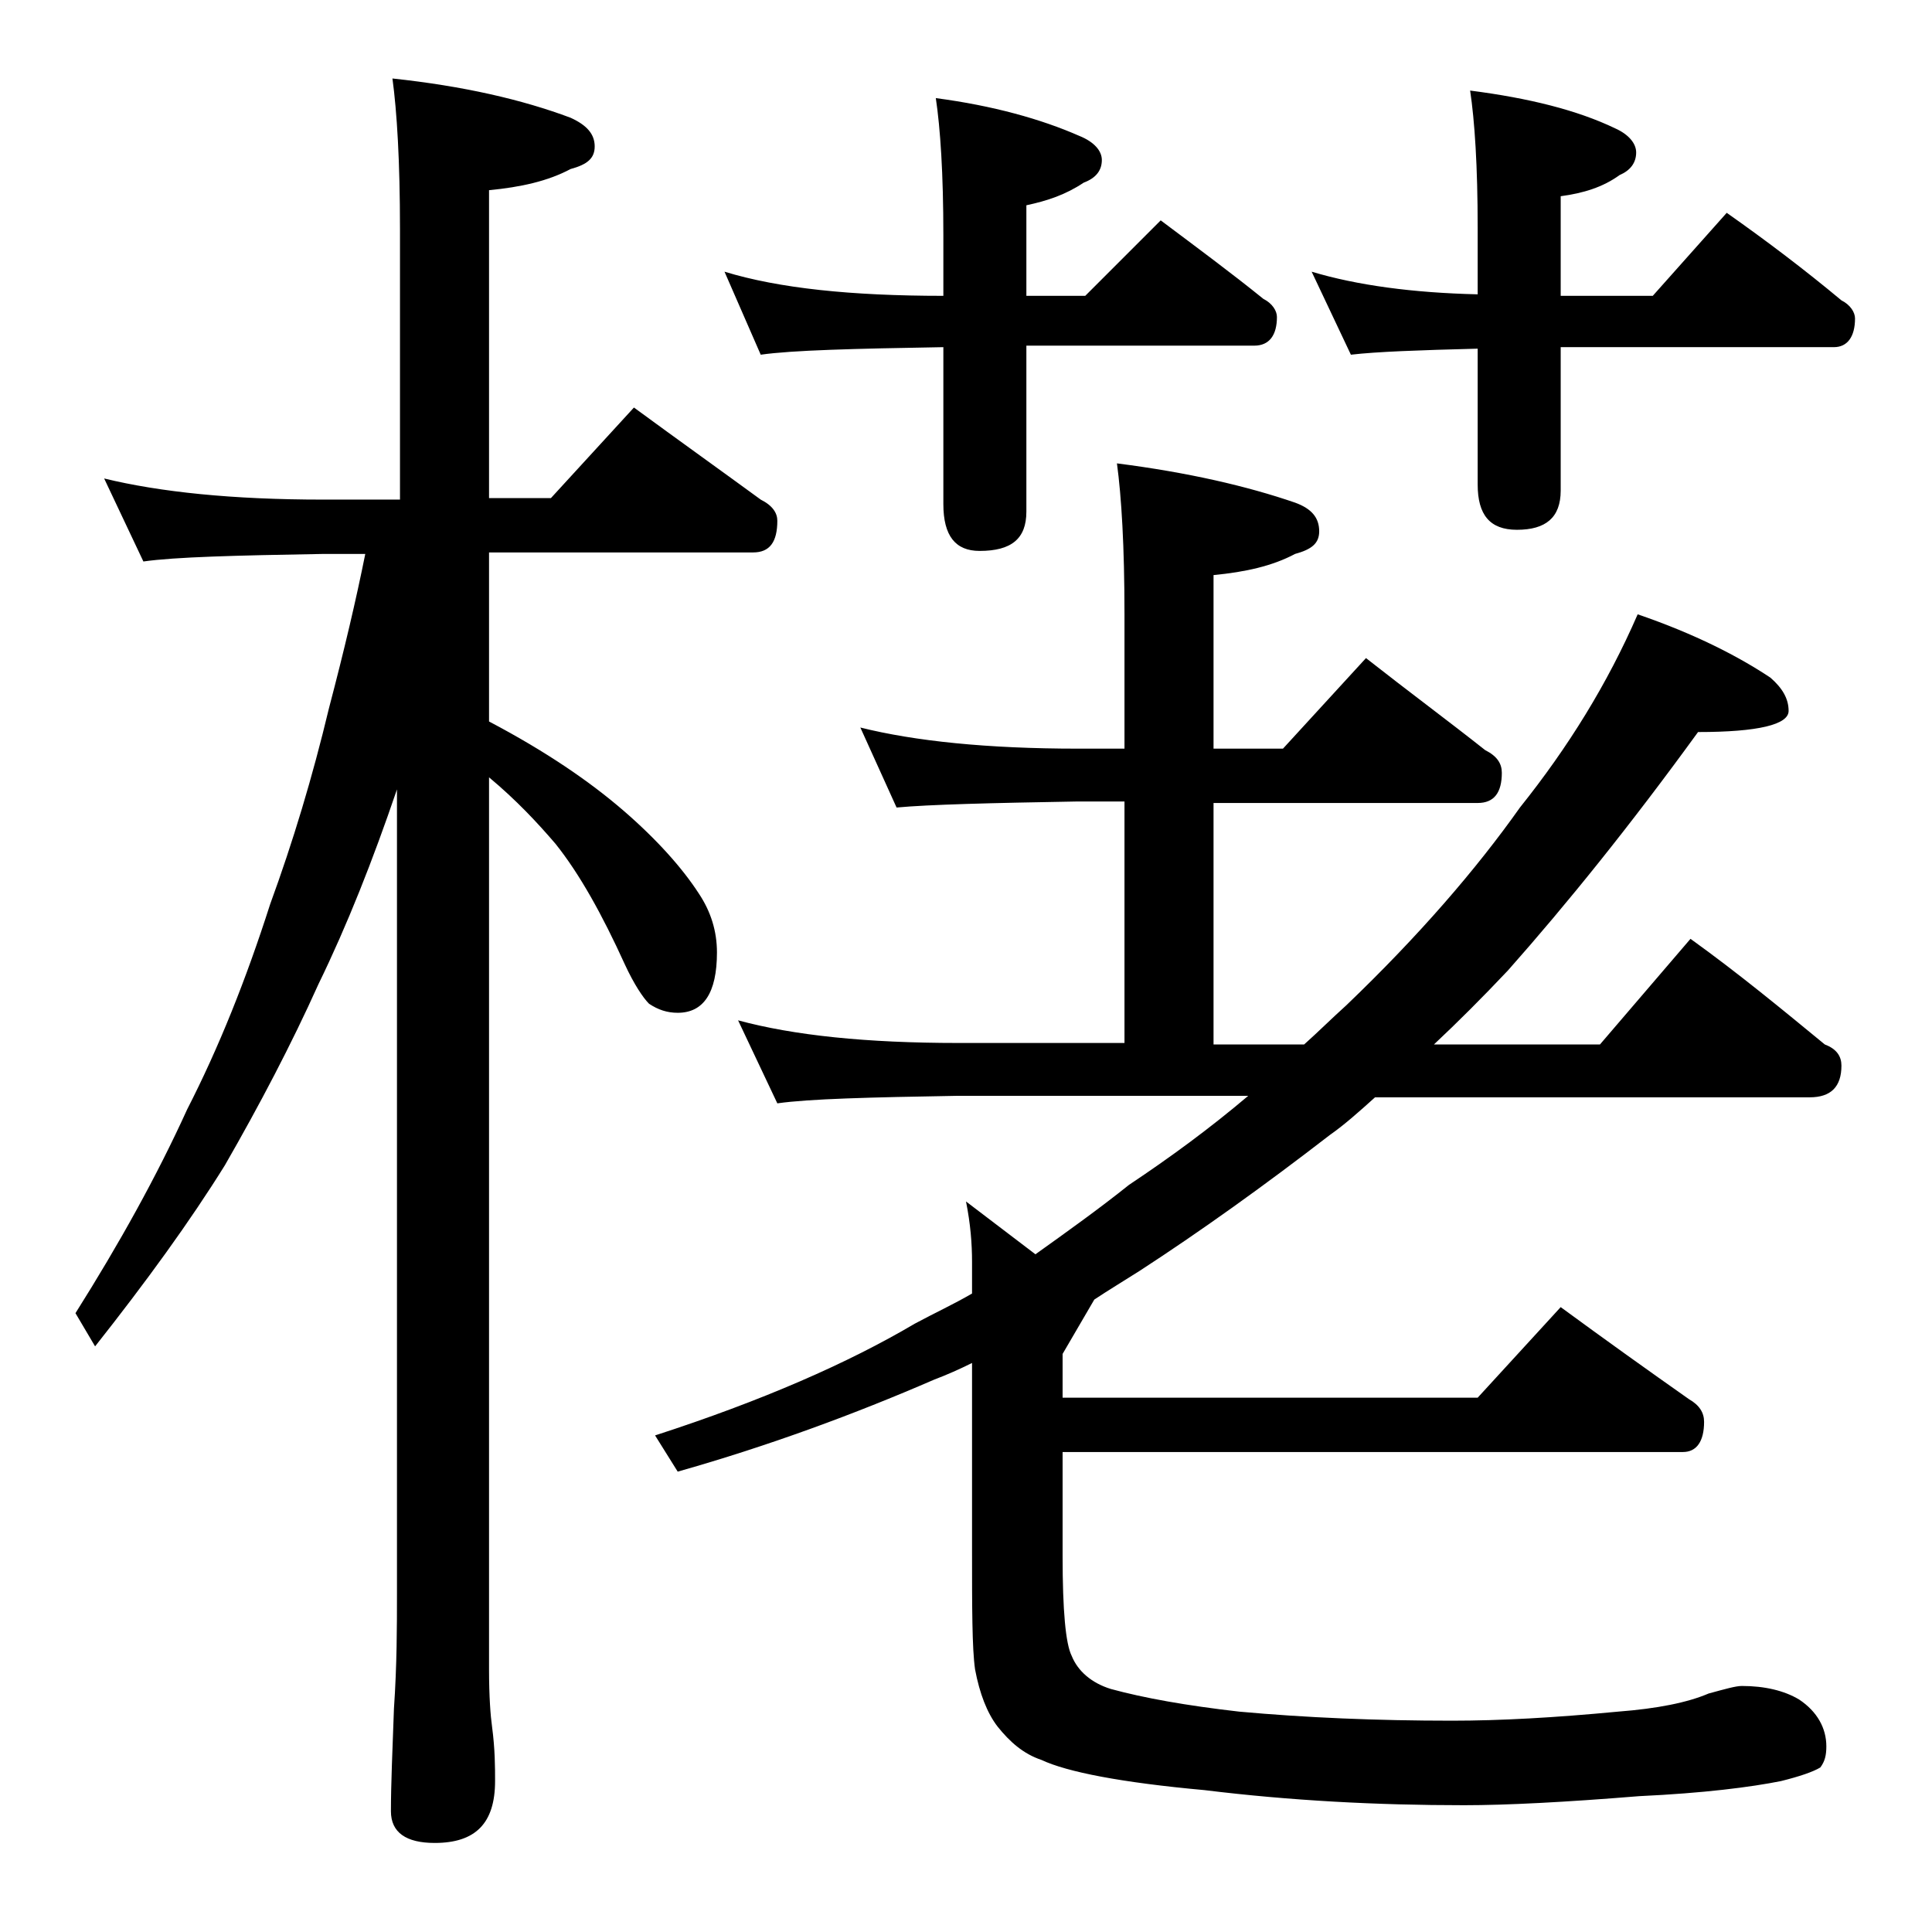
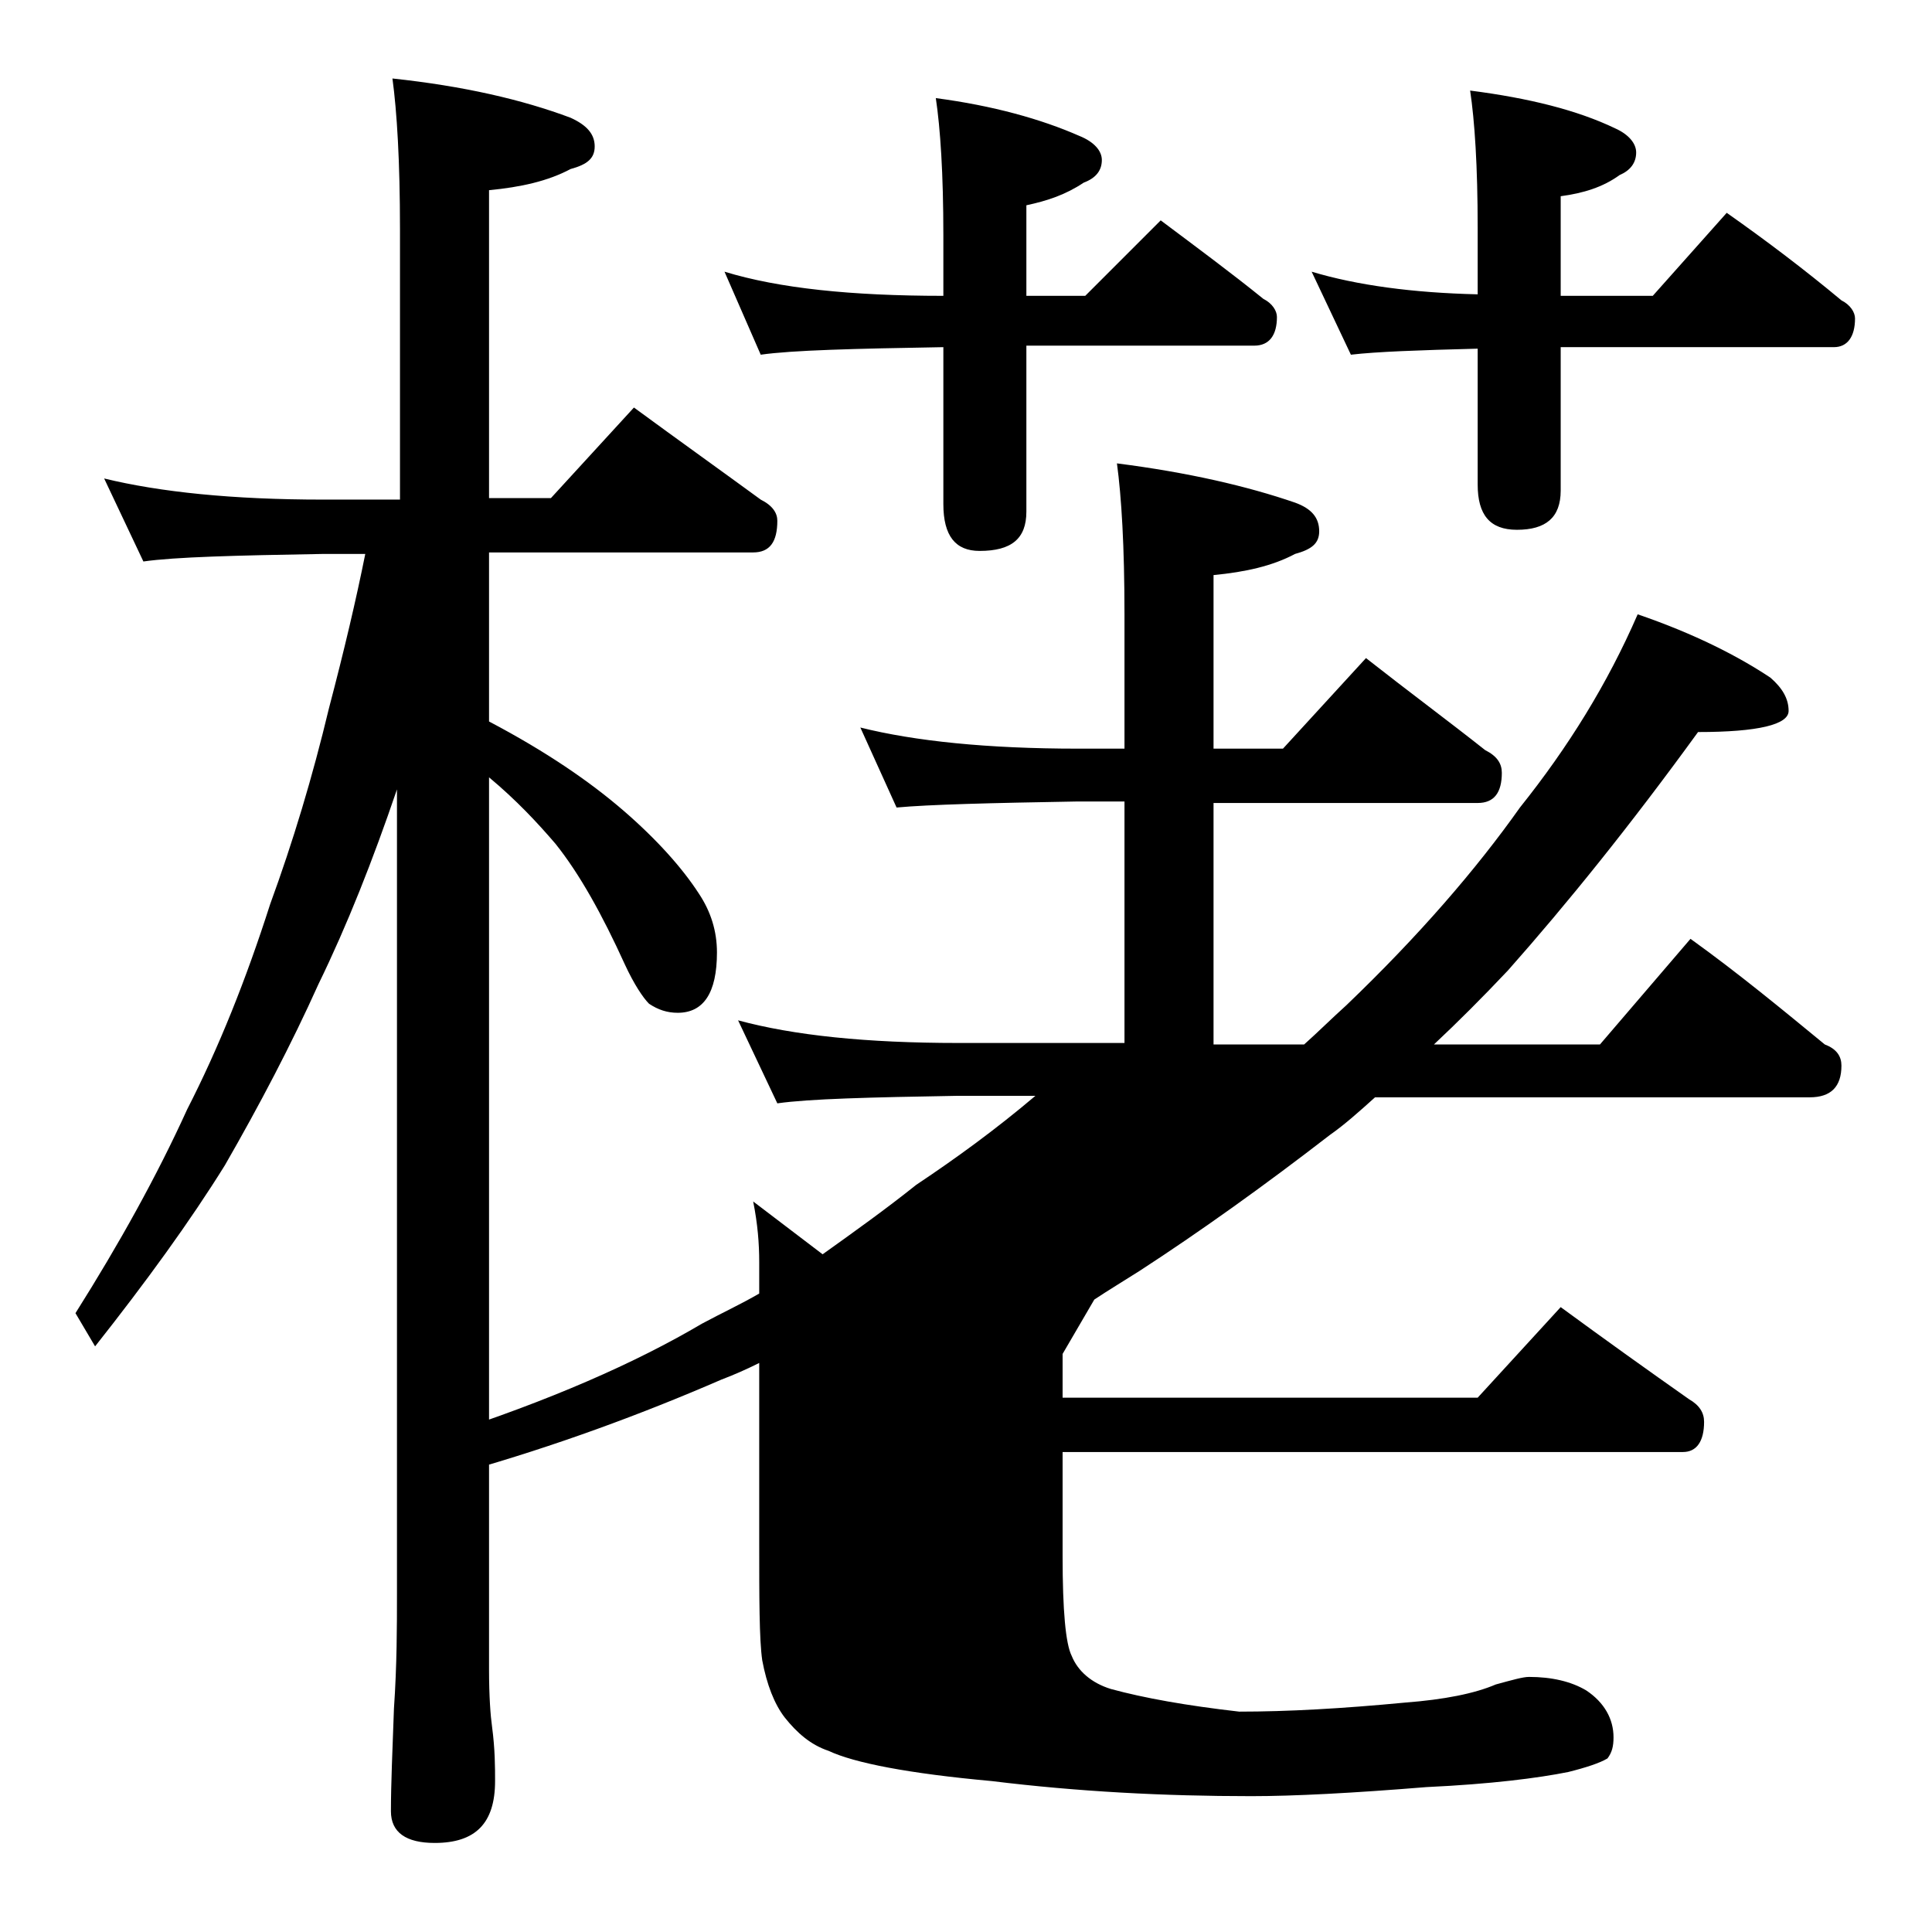
<svg xmlns="http://www.w3.org/2000/svg" version="1.1" id="Layer_1" x="0px" y="0px" viewBox="0 0 128 128" enable-background="new 0 0 128 128" xml:space="preserve">
-   <path d="M6.9,31.7c3.7,0.9,8.5,1.4,14.5,1.4h5.1V15.2c0-4.5-0.2-7.8-0.5-10c4.7,0.5,8.6,1.4,11.8,2.6c1.1,0.5,1.6,1.1,1.6,1.9  s-0.5,1.2-1.6,1.5c-1.5,0.8-3.3,1.2-5.4,1.4V33h4.1l5.5-6c3,2.2,5.8,4.2,8.4,6.1c0.8,0.4,1.1,0.9,1.1,1.4c0,1.4-0.5,2.1-1.6,2.1  H32.4v11.2c3.8,2,6.7,4,8.9,5.9c2.2,1.9,3.9,3.8,5,5.5c0.8,1.2,1.2,2.5,1.2,3.9c0,2.7-0.9,4-2.6,4c-0.7,0-1.3-0.2-1.9-0.6  c-0.4-0.4-1-1.3-1.6-2.6c-1.5-3.3-3-6-4.6-8c-1.2-1.4-2.6-2.9-4.4-4.4v59.1c0,1.8,0.1,3.1,0.2,3.8c0.2,1.5,0.2,2.7,0.2,3.6  c0,2.8-1.3,4.1-4,4.1c-1.9,0-2.9-0.7-2.9-2.1c0-1.8,0.1-4,0.2-6.8c0.2-2.9,0.2-5.5,0.2-7.6V52.3c-1.6,4.7-3.3,9-5.2,12.9  c-1.8,4-3.9,8-6.2,12c-2.3,3.7-5.2,7.7-8.6,12L5,87c2.9-4.6,5.4-9.1,7.4-13.5c2.1-4.1,3.9-8.6,5.5-13.6c1.5-4.1,2.8-8.4,3.9-13  c1-3.8,1.8-7.2,2.4-10.2h-2.8c-5.8,0.1-9.8,0.2-11.9,0.5L6.9,31.7z M57,48.2c3.6,0.9,8.4,1.4,14.4,1.4h3.1v-8.9  c0-4.5-0.2-7.8-0.5-10c4.7,0.6,8.6,1.5,11.8,2.6c1.1,0.4,1.6,1,1.6,1.9c0,0.8-0.5,1.2-1.6,1.5c-1.5,0.8-3.3,1.2-5.4,1.4v11.5H85  l5.5-6c2.8,2.2,5.5,4.2,7.9,6.1c0.8,0.4,1.1,0.9,1.1,1.5c0,1.3-0.5,2-1.6,2H80.4v16h6c0.9-0.8,1.8-1.7,2.8-2.6  c4.8-4.6,8.6-9,11.5-13.1c3.2-4,5.8-8.2,7.8-12.8c3.8,1.3,6.7,2.8,8.8,4.2c0.8,0.7,1.2,1.4,1.2,2.2c0,0.9-2,1.4-6,1.4  c-4.5,6.2-8.7,11.4-12.6,15.8c-1.7,1.8-3.3,3.4-4.9,4.9H106l6-7c3.2,2.3,6.1,4.7,8.9,7c0.8,0.3,1.1,0.8,1.1,1.4  c0,1.4-0.7,2.1-2.1,2.1H91.1c-1,0.9-2,1.8-3,2.5c-4.4,3.4-8.6,6.4-12.6,9c-1.1,0.7-2.1,1.3-3,1.9l-2.1,3.6v2.9h27.5l5.5-6  c3,2.2,5.8,4.2,8.5,6.1c0.7,0.4,1,0.9,1,1.5c0,1.3-0.5,2-1.4,2H70.4v6.9c0,3.6,0.2,5.8,0.6,6.6c0.4,1,1.3,1.8,2.6,2.2  c2.2,0.6,5,1.1,8.5,1.5c4.4,0.4,9.1,0.6,14.1,0.6c3.2,0,6.8-0.2,11-0.6c2.6-0.2,4.6-0.6,6-1.2c1.1-0.3,1.8-0.5,2.2-0.5  c1.5,0,2.8,0.3,3.8,0.9c1.2,0.8,1.8,1.9,1.8,3.1c0,0.6-0.1,1-0.4,1.4c-0.5,0.3-1.4,0.6-2.6,0.9c-2,0.4-5.1,0.8-9.4,1  c-4.9,0.4-8.8,0.6-11.6,0.6c-5.8,0-11.5-0.3-17.2-1c-5.5-0.5-9.1-1.2-10.8-2c-1.2-0.4-2.1-1.2-2.9-2.2c-0.7-0.9-1.2-2.2-1.5-3.8  c-0.2-1.4-0.2-4.1-0.2-8V90.3c-0.8,0.4-1.7,0.8-2.5,1.1c-5.3,2.3-11,4.4-17,6.1l-1.5-2.4c7.1-2.3,12.8-4.8,17.2-7.4  c1.3-0.7,2.6-1.3,3.8-2v-2.1c0-1.2-0.1-2.5-0.4-4l4.6,3.5c2.1-1.5,4.2-3,6.2-4.6c2.7-1.8,5.3-3.7,7.9-5.9H63.5  c-5.9,0.1-9.9,0.2-12,0.5l-2.6-5.5c3.7,1,8.5,1.5,14.6,1.5h11v-16h-3.1c-5.8,0.1-9.8,0.2-12,0.4L57,48.2z M48,18  c3.6,1.1,8.4,1.6,14.5,1.6v-4c0-4.1-0.2-7.1-0.5-9.1C65.8,7,69,7.9,71.5,9c1,0.4,1.5,1,1.5,1.6c0,0.7-0.4,1.2-1.2,1.5  c-1.2,0.8-2.4,1.2-3.8,1.5v6h3.9l5-5c2.4,1.8,4.7,3.5,6.8,5.2c0.6,0.3,0.9,0.8,0.9,1.2c0,1.2-0.5,1.9-1.5,1.9H68v11  c0,1.8-1,2.6-3.1,2.6c-1.6,0-2.4-1-2.4-3.1V23c-5.9,0.1-10,0.2-12.1,0.5L48,18z M86.9,18c3,0.9,6.7,1.4,11,1.5v-4.4  c0-4.1-0.2-7.1-0.5-9.1c3.9,0.5,7.1,1.3,9.6,2.5c0.9,0.4,1.4,1,1.4,1.6c0,0.7-0.4,1.2-1.1,1.5c-1.1,0.8-2.4,1.2-3.9,1.4v6.6h6.1  l4.9-5.5c2.7,1.9,5.2,3.8,7.6,5.8c0.6,0.3,0.9,0.8,0.9,1.2c0,1.2-0.5,1.9-1.4,1.9h-18.1v9.5c0,1.8-1,2.6-2.9,2.6c-1.8,0-2.6-1-2.6-3  v-9c-3.9,0.1-6.7,0.2-8.4,0.4L86.9,18z" />
+   <path d="M6.9,31.7c3.7,0.9,8.5,1.4,14.5,1.4h5.1V15.2c0-4.5-0.2-7.8-0.5-10c4.7,0.5,8.6,1.4,11.8,2.6c1.1,0.5,1.6,1.1,1.6,1.9  s-0.5,1.2-1.6,1.5c-1.5,0.8-3.3,1.2-5.4,1.4V33h4.1l5.5-6c3,2.2,5.8,4.2,8.4,6.1c0.8,0.4,1.1,0.9,1.1,1.4c0,1.4-0.5,2.1-1.6,2.1  H32.4v11.2c3.8,2,6.7,4,8.9,5.9c2.2,1.9,3.9,3.8,5,5.5c0.8,1.2,1.2,2.5,1.2,3.9c0,2.7-0.9,4-2.6,4c-0.7,0-1.3-0.2-1.9-0.6  c-0.4-0.4-1-1.3-1.6-2.6c-1.5-3.3-3-6-4.6-8c-1.2-1.4-2.6-2.9-4.4-4.4v59.1c0,1.8,0.1,3.1,0.2,3.8c0.2,1.5,0.2,2.7,0.2,3.6  c0,2.8-1.3,4.1-4,4.1c-1.9,0-2.9-0.7-2.9-2.1c0-1.8,0.1-4,0.2-6.8c0.2-2.9,0.2-5.5,0.2-7.6V52.3c-1.6,4.7-3.3,9-5.2,12.9  c-1.8,4-3.9,8-6.2,12c-2.3,3.7-5.2,7.7-8.6,12L5,87c2.9-4.6,5.4-9.1,7.4-13.5c2.1-4.1,3.9-8.6,5.5-13.6c1.5-4.1,2.8-8.4,3.9-13  c1-3.8,1.8-7.2,2.4-10.2h-2.8c-5.8,0.1-9.8,0.2-11.9,0.5L6.9,31.7z M57,48.2c3.6,0.9,8.4,1.4,14.4,1.4h3.1v-8.9  c0-4.5-0.2-7.8-0.5-10c4.7,0.6,8.6,1.5,11.8,2.6c1.1,0.4,1.6,1,1.6,1.9c0,0.8-0.5,1.2-1.6,1.5c-1.5,0.8-3.3,1.2-5.4,1.4v11.5H85  l5.5-6c2.8,2.2,5.5,4.2,7.9,6.1c0.8,0.4,1.1,0.9,1.1,1.5c0,1.3-0.5,2-1.6,2H80.4v16h6c0.9-0.8,1.8-1.7,2.8-2.6  c4.8-4.6,8.6-9,11.5-13.1c3.2-4,5.8-8.2,7.8-12.8c3.8,1.3,6.7,2.8,8.8,4.2c0.8,0.7,1.2,1.4,1.2,2.2c0,0.9-2,1.4-6,1.4  c-4.5,6.2-8.7,11.4-12.6,15.8c-1.7,1.8-3.3,3.4-4.9,4.9H106l6-7c3.2,2.3,6.1,4.7,8.9,7c0.8,0.3,1.1,0.8,1.1,1.4  c0,1.4-0.7,2.1-2.1,2.1H91.1c-1,0.9-2,1.8-3,2.5c-4.4,3.4-8.6,6.4-12.6,9c-1.1,0.7-2.1,1.3-3,1.9l-2.1,3.6v2.9h27.5l5.5-6  c3,2.2,5.8,4.2,8.5,6.1c0.7,0.4,1,0.9,1,1.5c0,1.3-0.5,2-1.4,2H70.4v6.9c0,3.6,0.2,5.8,0.6,6.6c0.4,1,1.3,1.8,2.6,2.2  c2.2,0.6,5,1.1,8.5,1.5c3.2,0,6.8-0.2,11-0.6c2.6-0.2,4.6-0.6,6-1.2c1.1-0.3,1.8-0.5,2.2-0.5  c1.5,0,2.8,0.3,3.8,0.9c1.2,0.8,1.8,1.9,1.8,3.1c0,0.6-0.1,1-0.4,1.4c-0.5,0.3-1.4,0.6-2.6,0.9c-2,0.4-5.1,0.8-9.4,1  c-4.9,0.4-8.8,0.6-11.6,0.6c-5.8,0-11.5-0.3-17.2-1c-5.5-0.5-9.1-1.2-10.8-2c-1.2-0.4-2.1-1.2-2.9-2.2c-0.7-0.9-1.2-2.2-1.5-3.8  c-0.2-1.4-0.2-4.1-0.2-8V90.3c-0.8,0.4-1.7,0.8-2.5,1.1c-5.3,2.3-11,4.4-17,6.1l-1.5-2.4c7.1-2.3,12.8-4.8,17.2-7.4  c1.3-0.7,2.6-1.3,3.8-2v-2.1c0-1.2-0.1-2.5-0.4-4l4.6,3.5c2.1-1.5,4.2-3,6.2-4.6c2.7-1.8,5.3-3.7,7.9-5.9H63.5  c-5.9,0.1-9.9,0.2-12,0.5l-2.6-5.5c3.7,1,8.5,1.5,14.6,1.5h11v-16h-3.1c-5.8,0.1-9.8,0.2-12,0.4L57,48.2z M48,18  c3.6,1.1,8.4,1.6,14.5,1.6v-4c0-4.1-0.2-7.1-0.5-9.1C65.8,7,69,7.9,71.5,9c1,0.4,1.5,1,1.5,1.6c0,0.7-0.4,1.2-1.2,1.5  c-1.2,0.8-2.4,1.2-3.8,1.5v6h3.9l5-5c2.4,1.8,4.7,3.5,6.8,5.2c0.6,0.3,0.9,0.8,0.9,1.2c0,1.2-0.5,1.9-1.5,1.9H68v11  c0,1.8-1,2.6-3.1,2.6c-1.6,0-2.4-1-2.4-3.1V23c-5.9,0.1-10,0.2-12.1,0.5L48,18z M86.9,18c3,0.9,6.7,1.4,11,1.5v-4.4  c0-4.1-0.2-7.1-0.5-9.1c3.9,0.5,7.1,1.3,9.6,2.5c0.9,0.4,1.4,1,1.4,1.6c0,0.7-0.4,1.2-1.1,1.5c-1.1,0.8-2.4,1.2-3.9,1.4v6.6h6.1  l4.9-5.5c2.7,1.9,5.2,3.8,7.6,5.8c0.6,0.3,0.9,0.8,0.9,1.2c0,1.2-0.5,1.9-1.4,1.9h-18.1v9.5c0,1.8-1,2.6-2.9,2.6c-1.8,0-2.6-1-2.6-3  v-9c-3.9,0.1-6.7,0.2-8.4,0.4L86.9,18z" />
</svg>